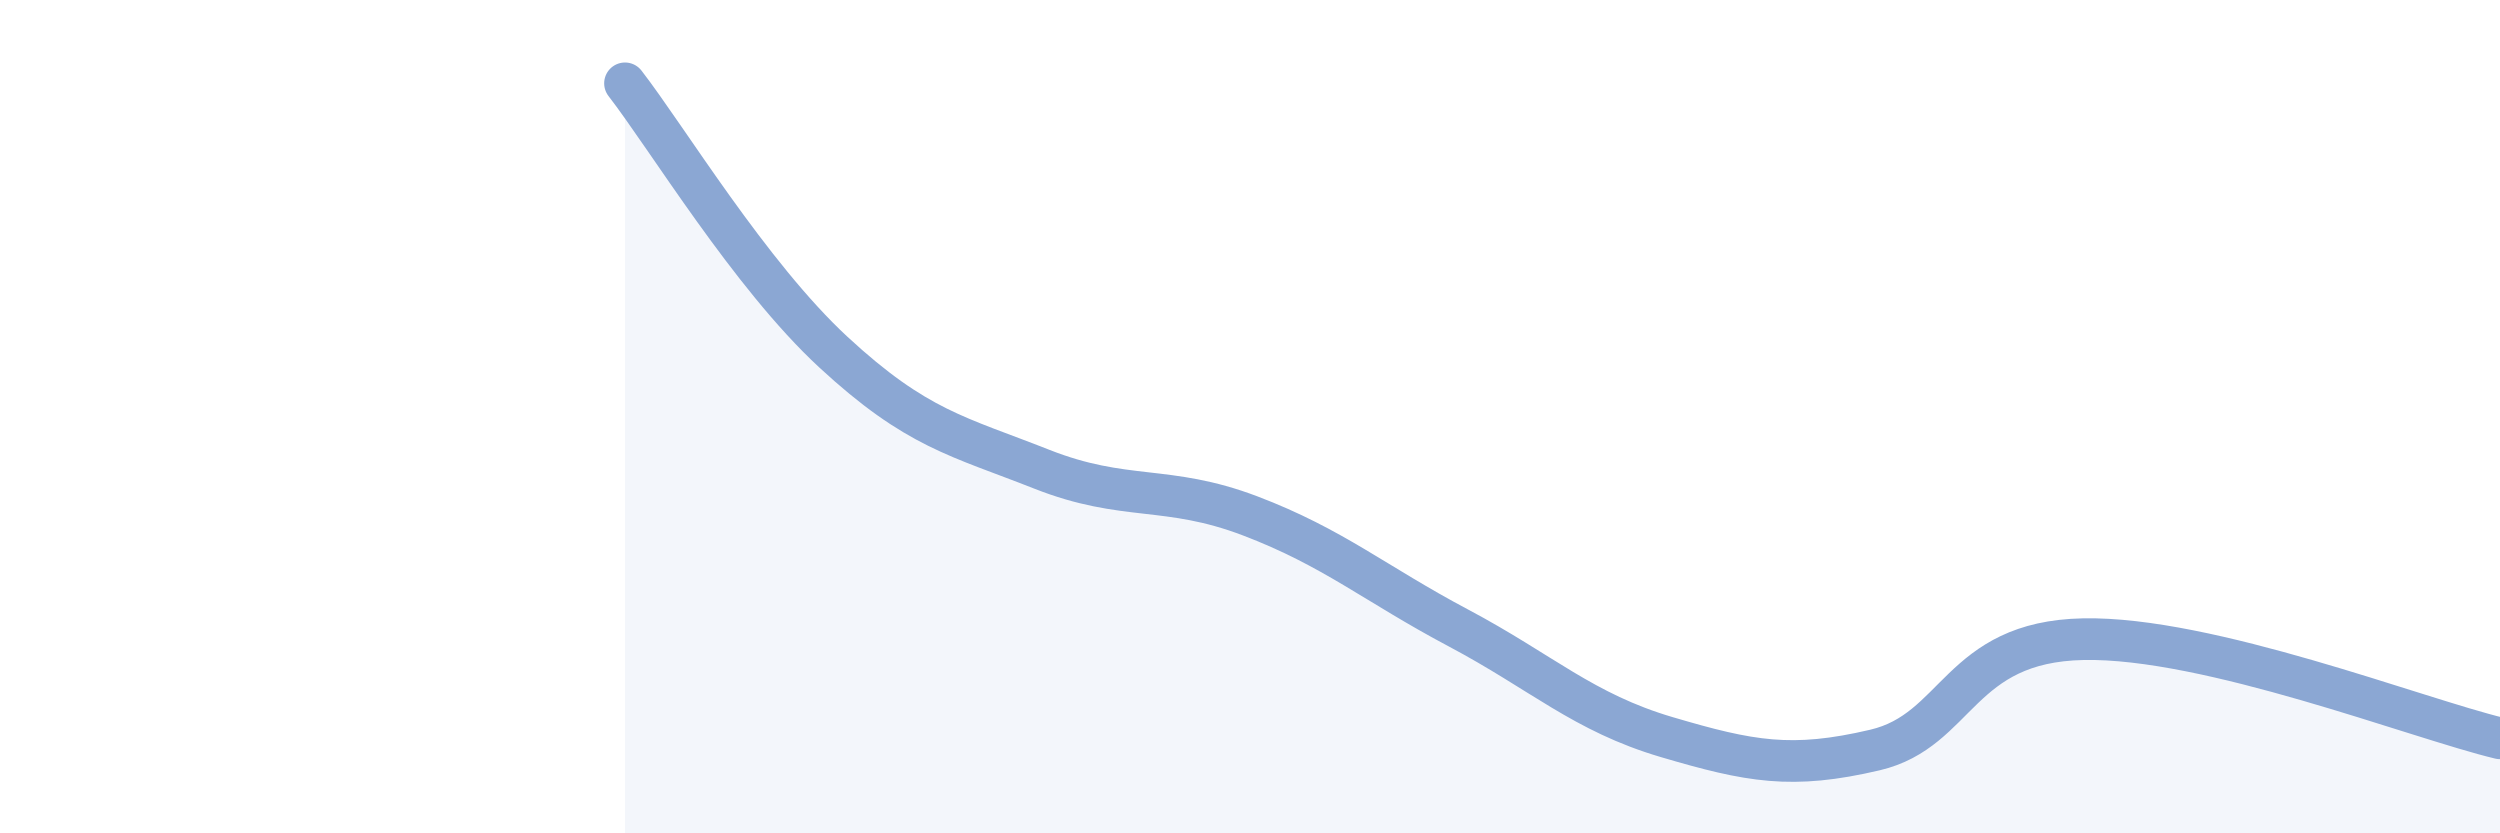
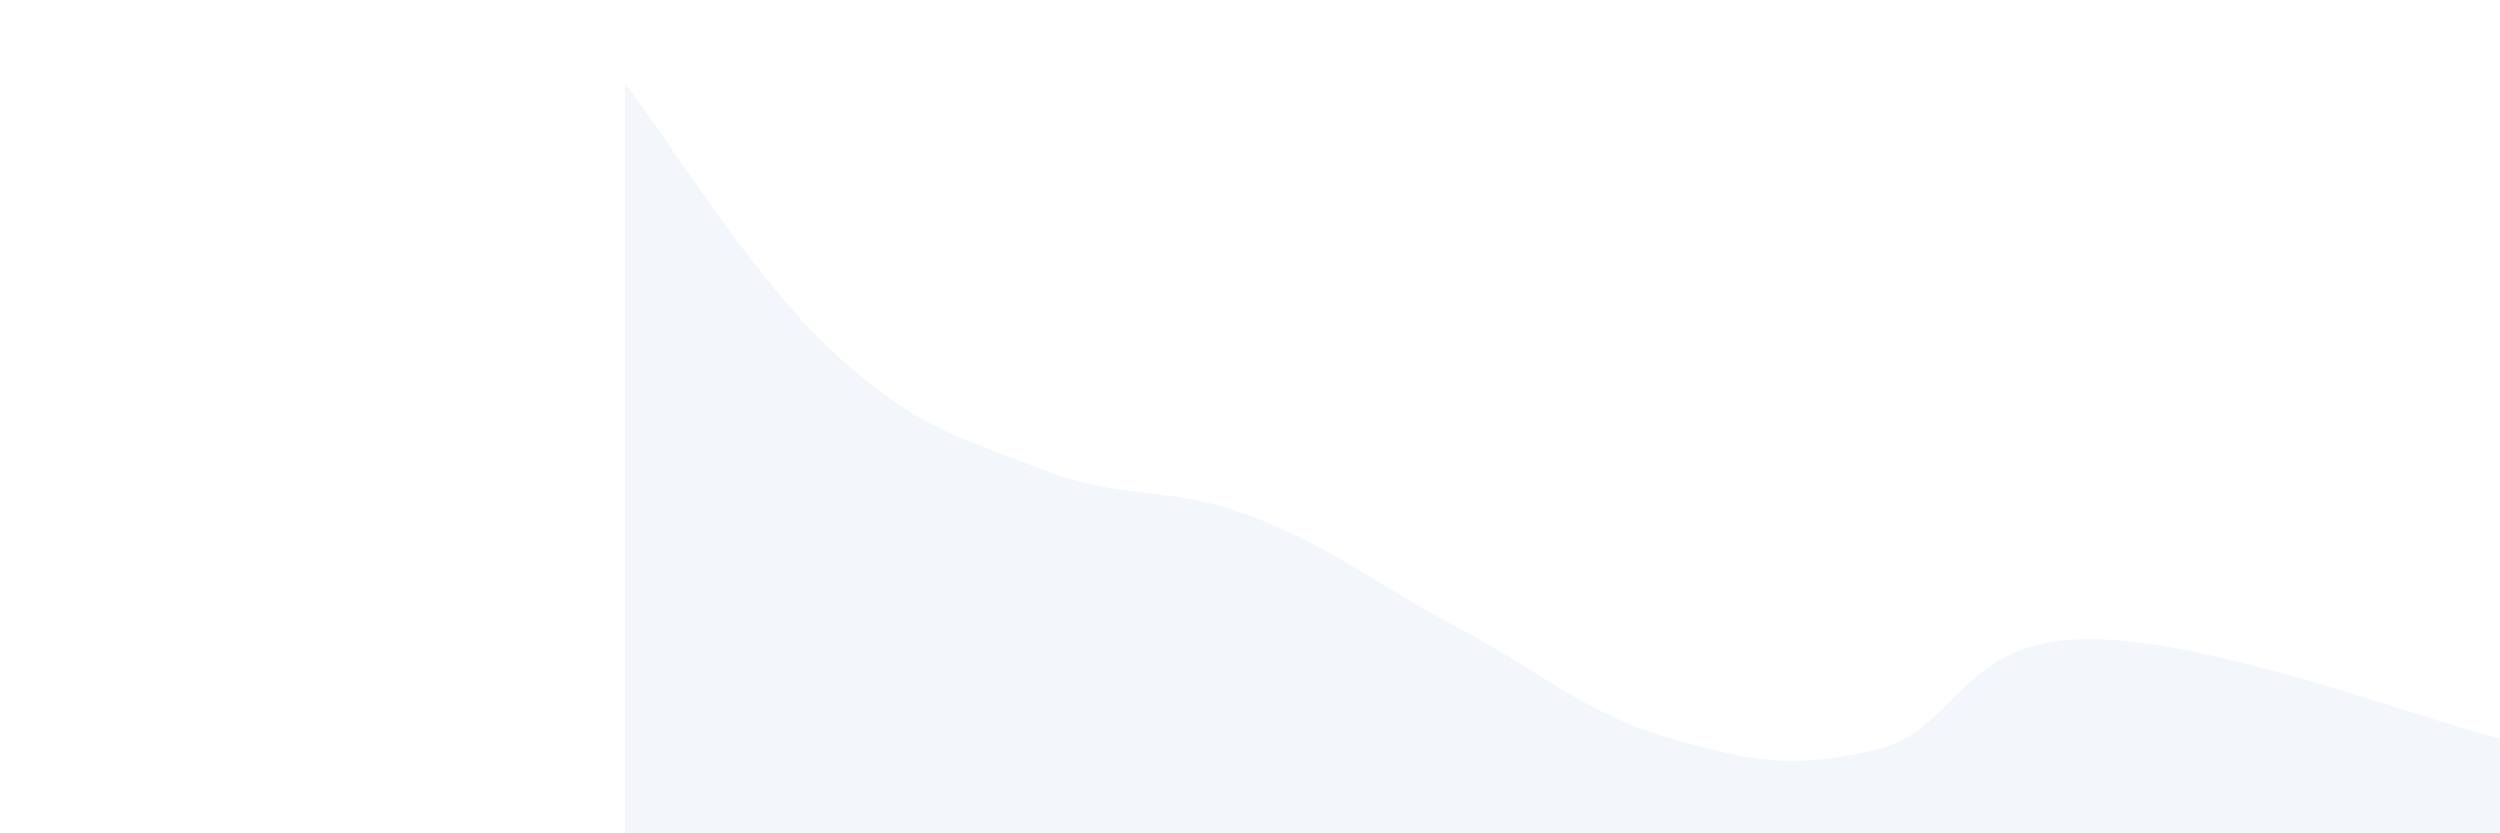
<svg xmlns="http://www.w3.org/2000/svg" width="60" height="20" viewBox="0 0 60 20">
  <path d="M 15,2 C 16,3.29 18,6.6 20,8.45 C 22,10.3 23,10.47 25,11.26 C 27,12.05 28,11.62 30,12.38 C 32,13.14 33,14.01 35,15.07 C 37,16.13 38,17.1 40,17.69 C 42,18.28 43,18.47 45,18 C 47,17.53 47,15.4 50,15.34 C 53,15.28 58,17.24 60,17.72L60 20L15 20Z" fill="#8ba7d3" opacity="0.1" stroke-linecap="round" stroke-linejoin="round" />
-   <path d="M 15,2 C 16,3.29 18,6.6 20,8.45 C 22,10.3 23,10.47 25,11.26 C 27,12.05 28,11.62 30,12.38 C 32,13.14 33,14.01 35,15.07 C 37,16.13 38,17.1 40,17.69 C 42,18.28 43,18.47 45,18 C 47,17.53 47,15.4 50,15.34 C 53,15.28 58,17.24 60,17.72" stroke="#8ba7d3" stroke-width="1" fill="none" stroke-linecap="round" stroke-linejoin="round" />
</svg>